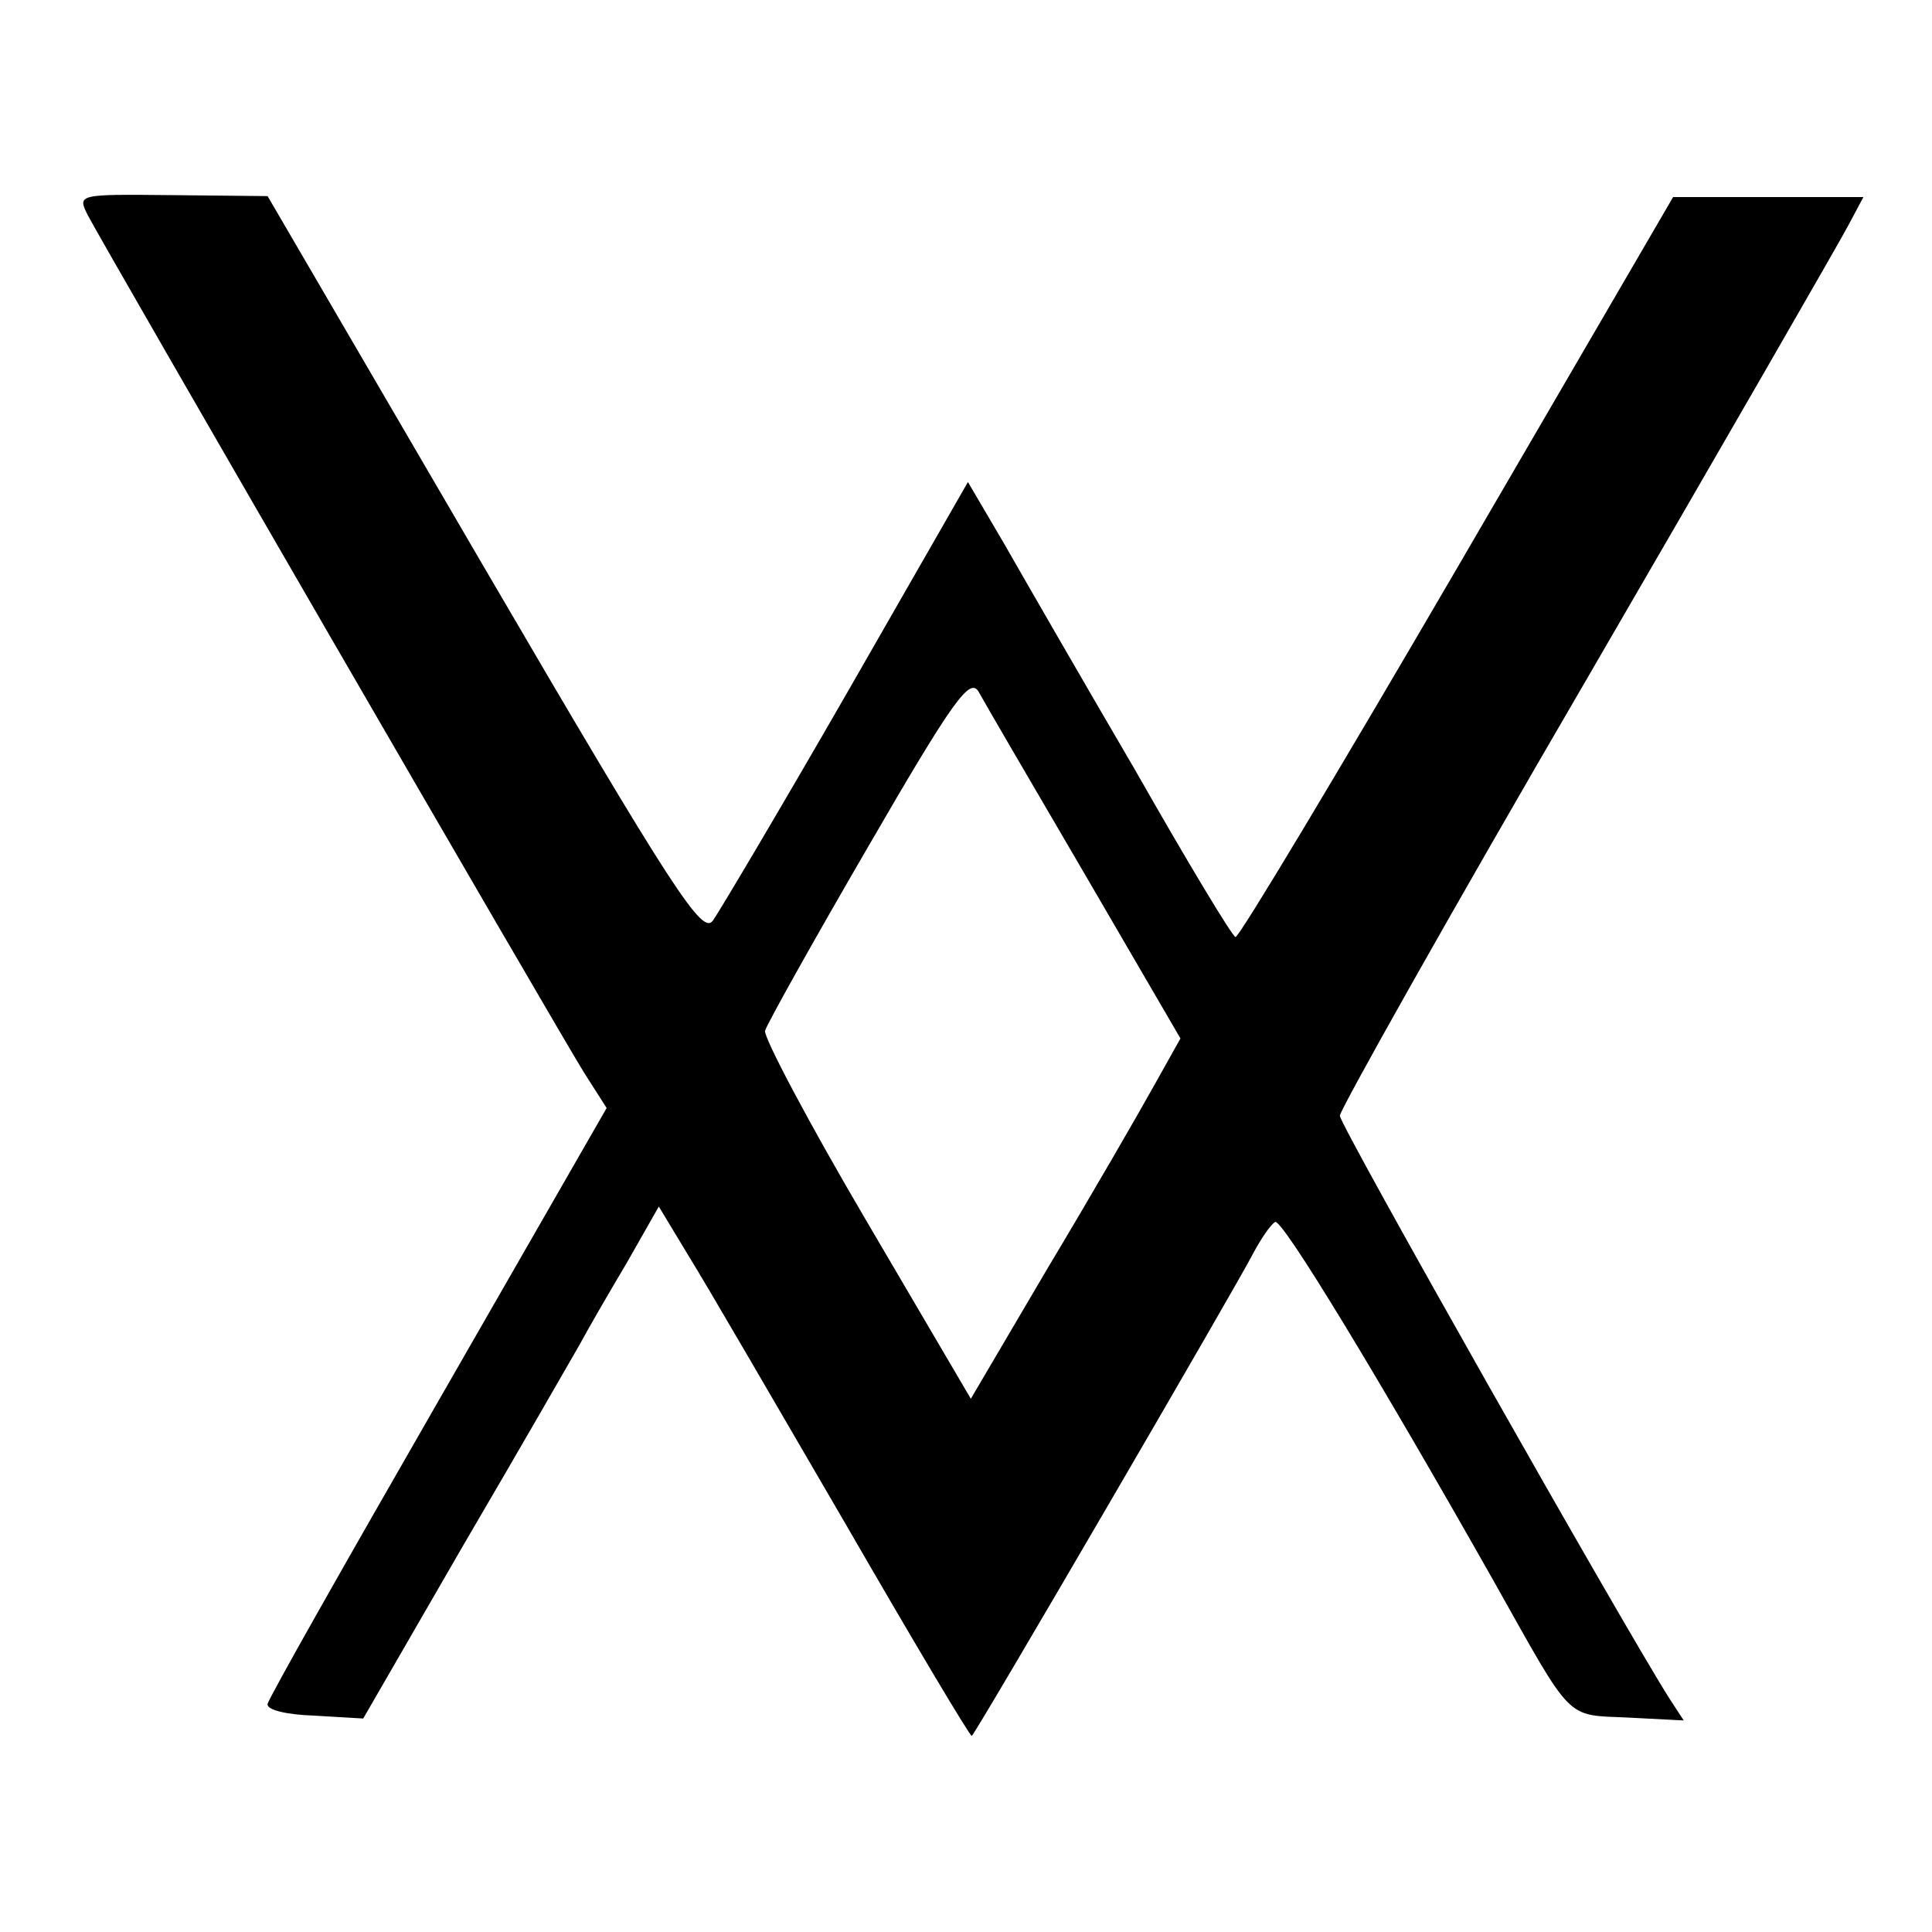
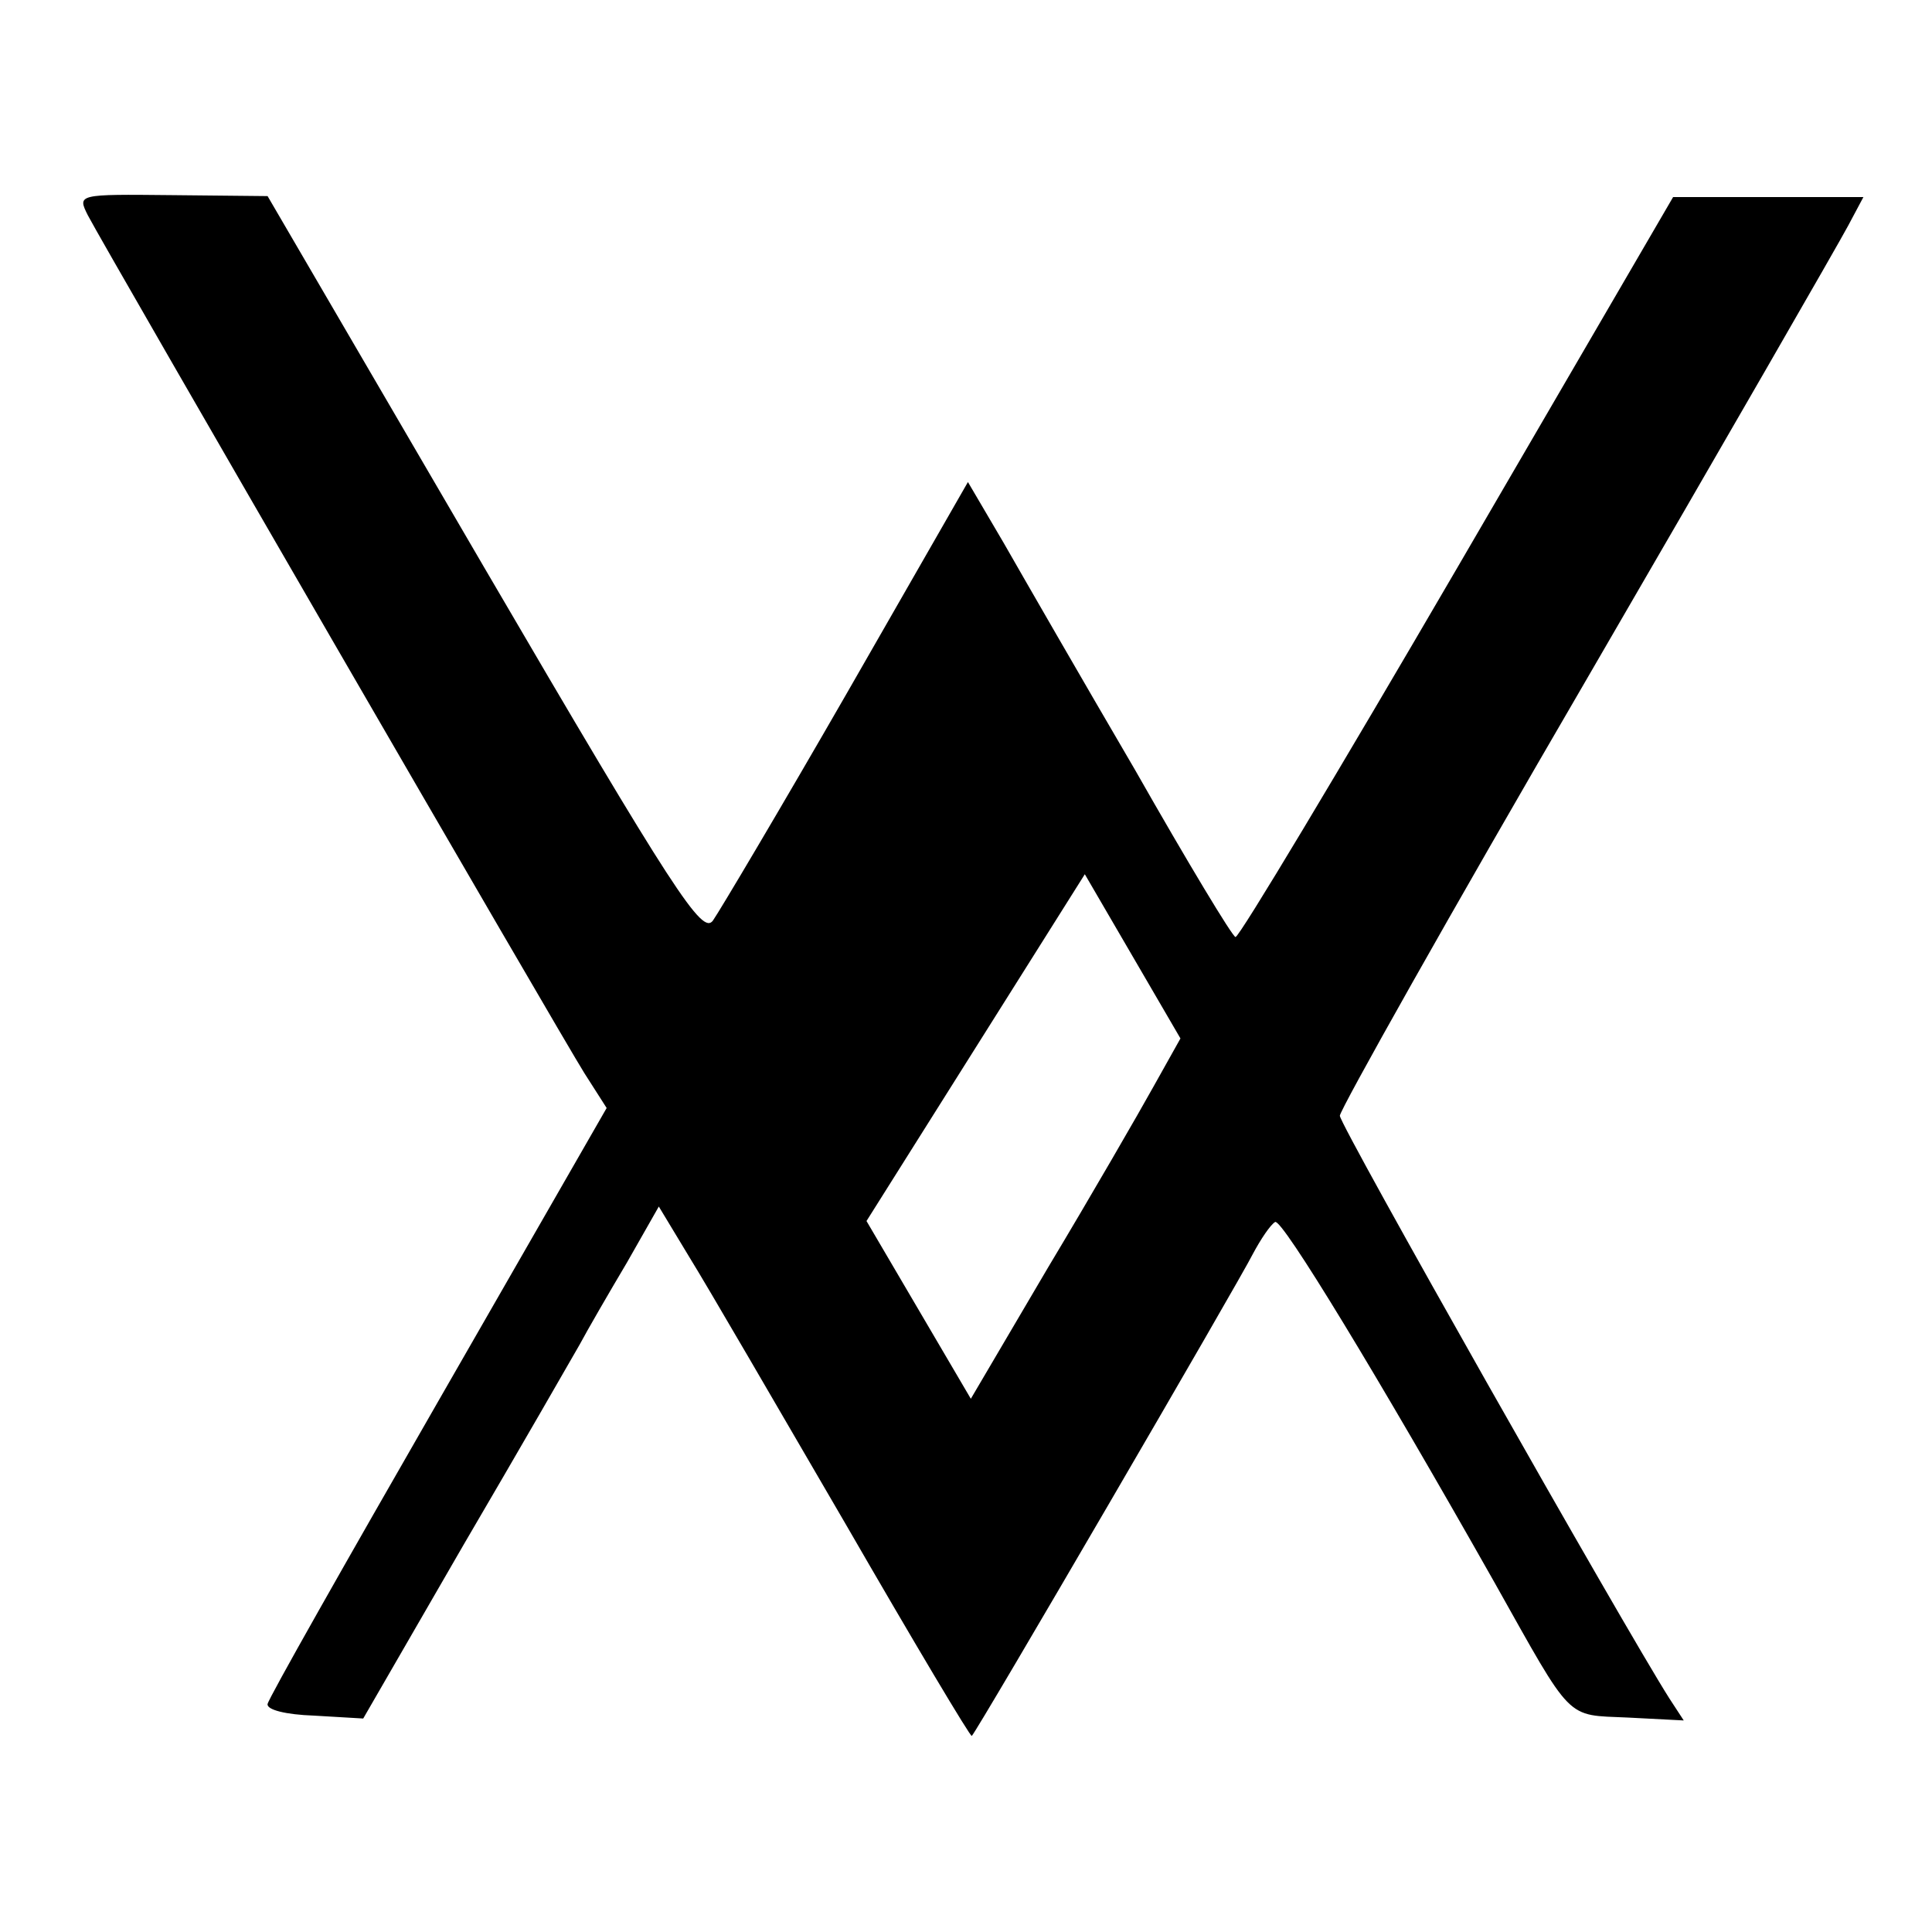
<svg xmlns="http://www.w3.org/2000/svg" version="1.0" width="200pt" height="200pt" viewBox="0 0 200 200" preserveAspectRatio="xMidYMid meet">
  <g transform="translate(0,200) scale(0.1,-0.1)" fill="#000000" stroke="none">
-     <path d="M91 1777 c20 -38 490 -850 514 -888 l23 -36 -174 -303 c-96 -167 -176 -308 -177 -314 -1 -6 19 -11 48 -12 l51 -3 104 180 c58 99 112 193 120 207 8 15 30 53 49 85 l33 58 32 -53 c18 -29 90 -153 161 -275 71 -123 130 -222 131 -220 5 4 277 471 291 499 8 15 18 30 23 33 7 4 106 -159 227 -373 82 -146 73 -137 138 -140 l58 -3 -15 23 c-47 74 -341 593 -341 603 0 6 114 209 255 451 140 241 262 453 271 470 l16 30 -99 0 -98 0 -223 -383 c-123 -211 -226 -383 -230 -383 -3 0 -50 78 -104 173 -55 94 -116 200 -136 235 l-37 63 -125 -218 c-69 -120 -132 -226 -139 -236 -11 -15 -39 27 -237 366 l-224 384 -99 1 c-98 1 -98 1 -87 -21z m1032 -682 l99 -170 -28 -50 c-15 -27 -64 -112 -109 -187 l-80 -136 -108 184 c-60 102 -107 191 -105 197 2 7 50 93 107 191 88 152 105 175 114 160 6 -11 55 -95 110 -189z" />
+     <path d="M91 1777 c20 -38 490 -850 514 -888 l23 -36 -174 -303 c-96 -167 -176 -308 -177 -314 -1 -6 19 -11 48 -12 l51 -3 104 180 c58 99 112 193 120 207 8 15 30 53 49 85 l33 58 32 -53 c18 -29 90 -153 161 -275 71 -123 130 -222 131 -220 5 4 277 471 291 499 8 15 18 30 23 33 7 4 106 -159 227 -373 82 -146 73 -137 138 -140 l58 -3 -15 23 c-47 74 -341 593 -341 603 0 6 114 209 255 451 140 241 262 453 271 470 l16 30 -99 0 -98 0 -223 -383 c-123 -211 -226 -383 -230 -383 -3 0 -50 78 -104 173 -55 94 -116 200 -136 235 l-37 63 -125 -218 c-69 -120 -132 -226 -139 -236 -11 -15 -39 27 -237 366 l-224 384 -99 1 c-98 1 -98 1 -87 -21z m1032 -682 l99 -170 -28 -50 c-15 -27 -64 -112 -109 -187 l-80 -136 -108 184 z" />
  </g>
</svg>